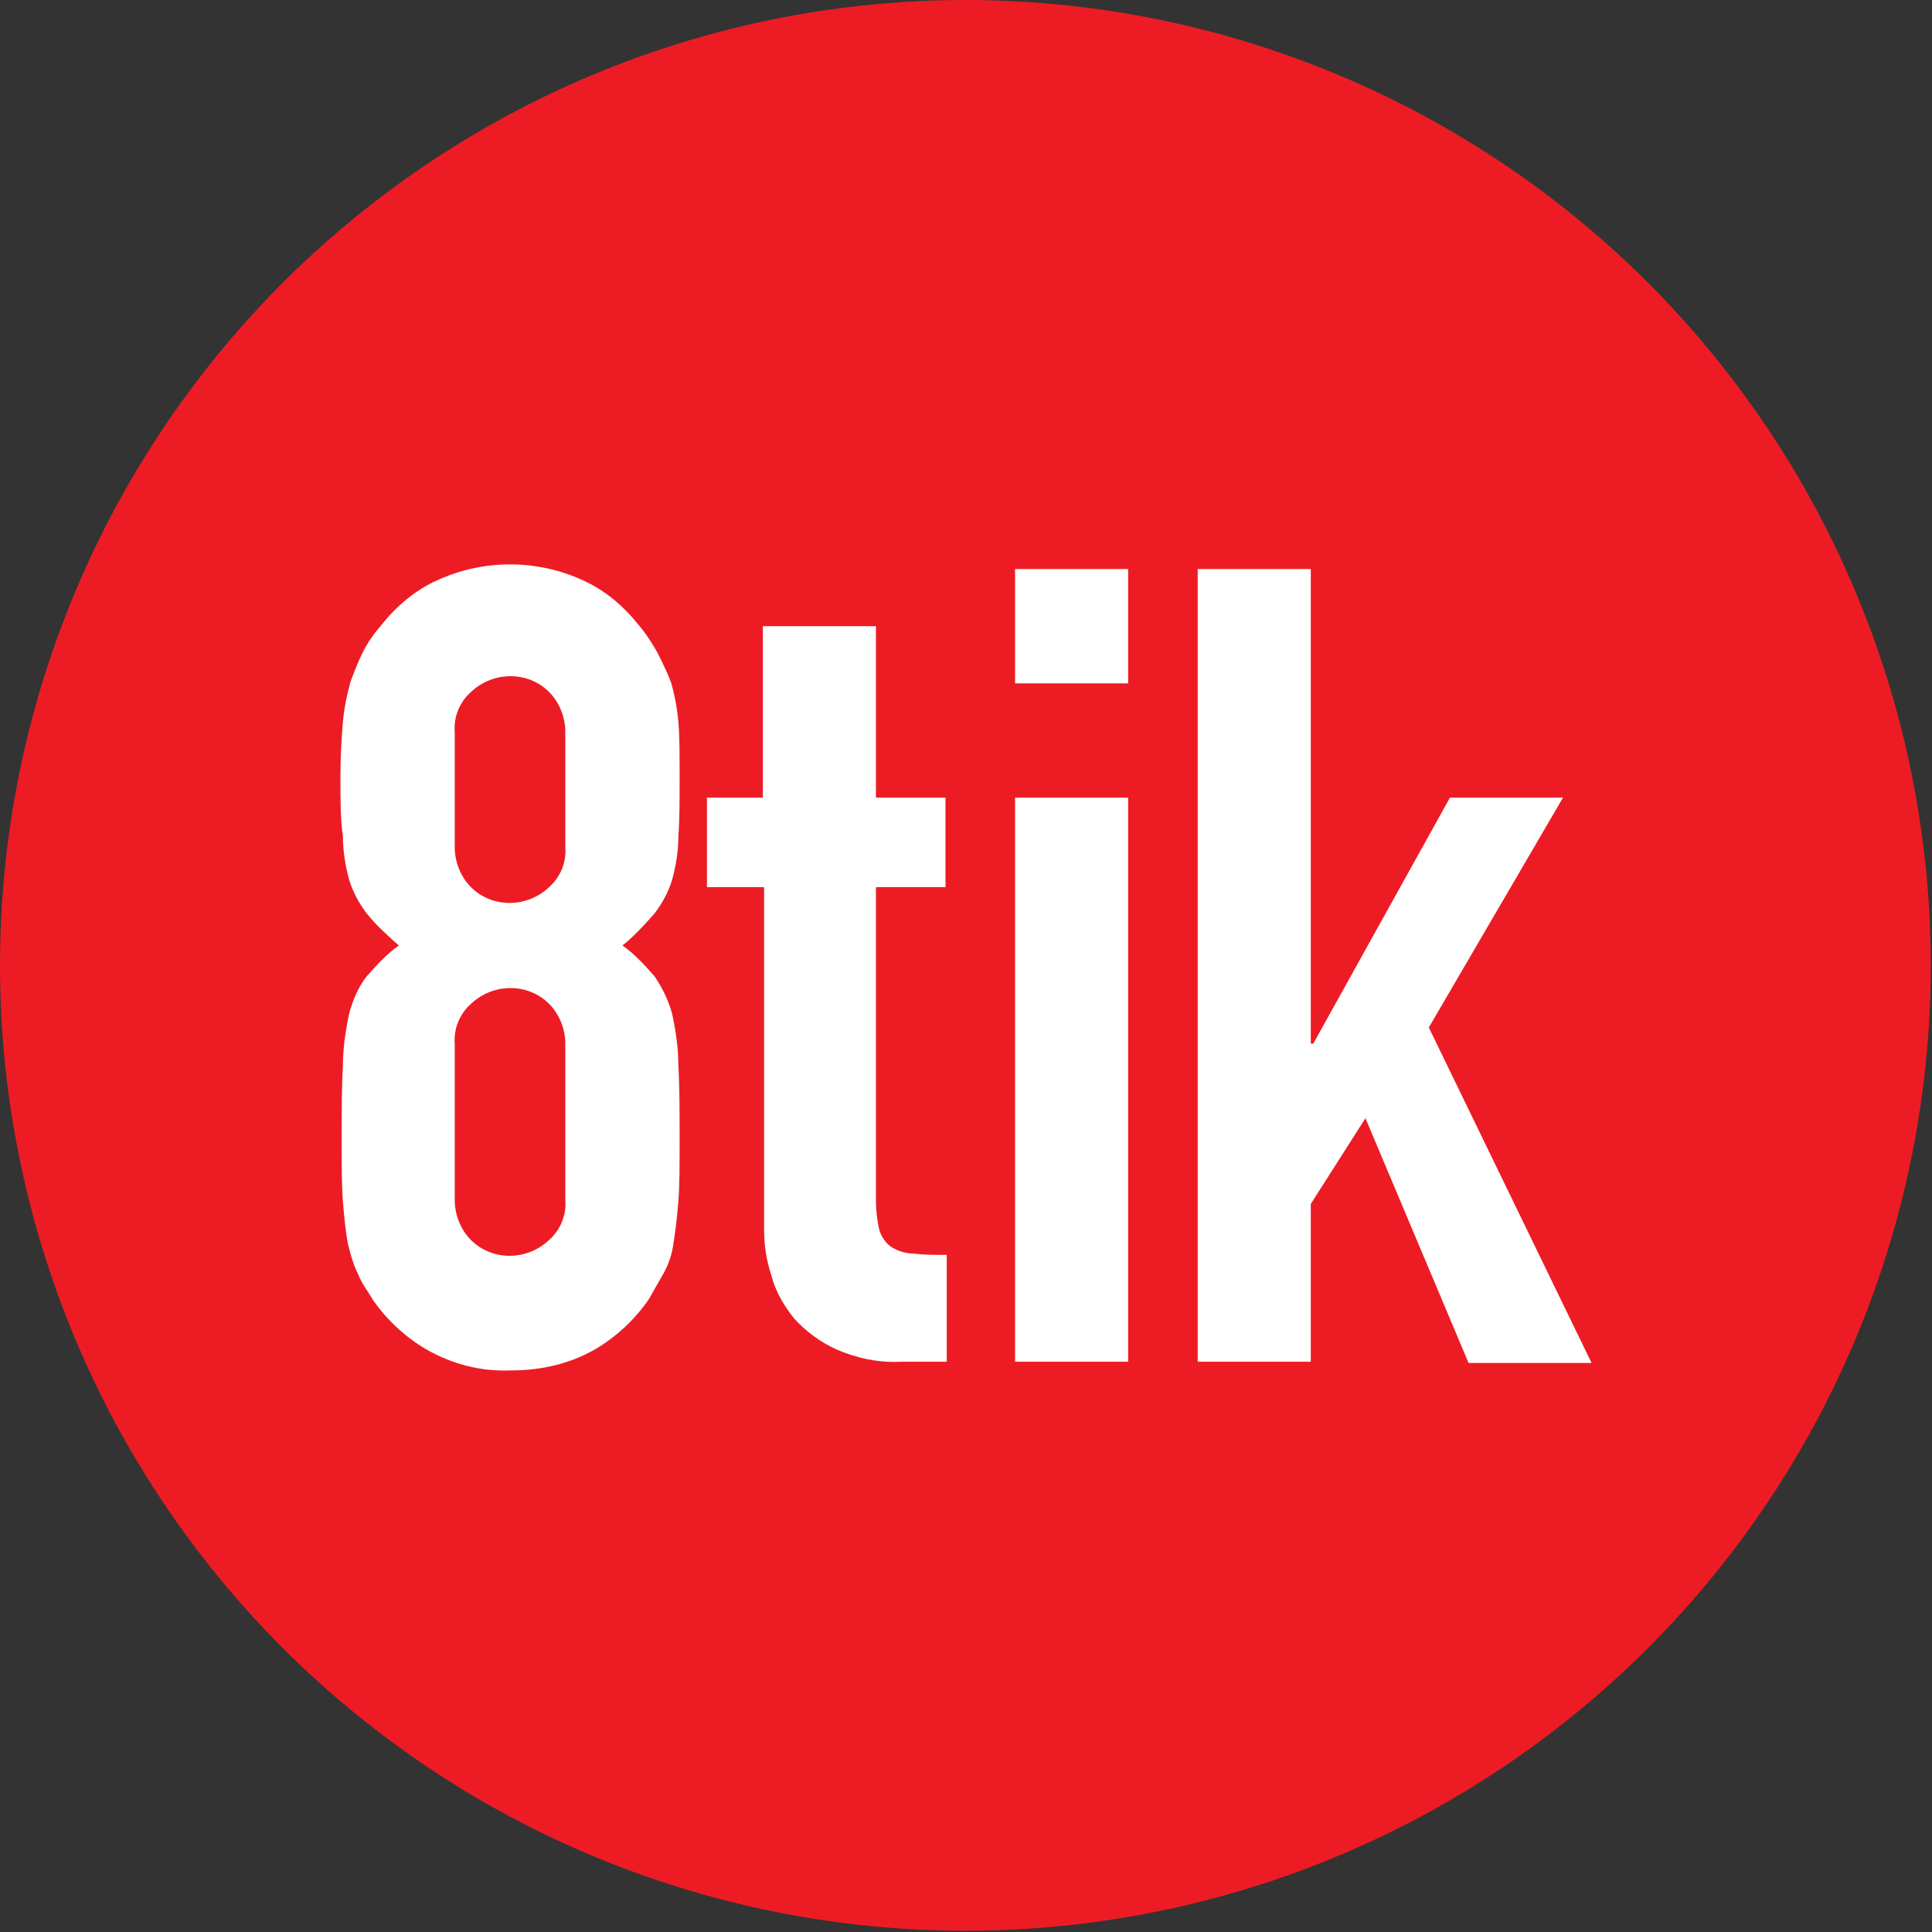
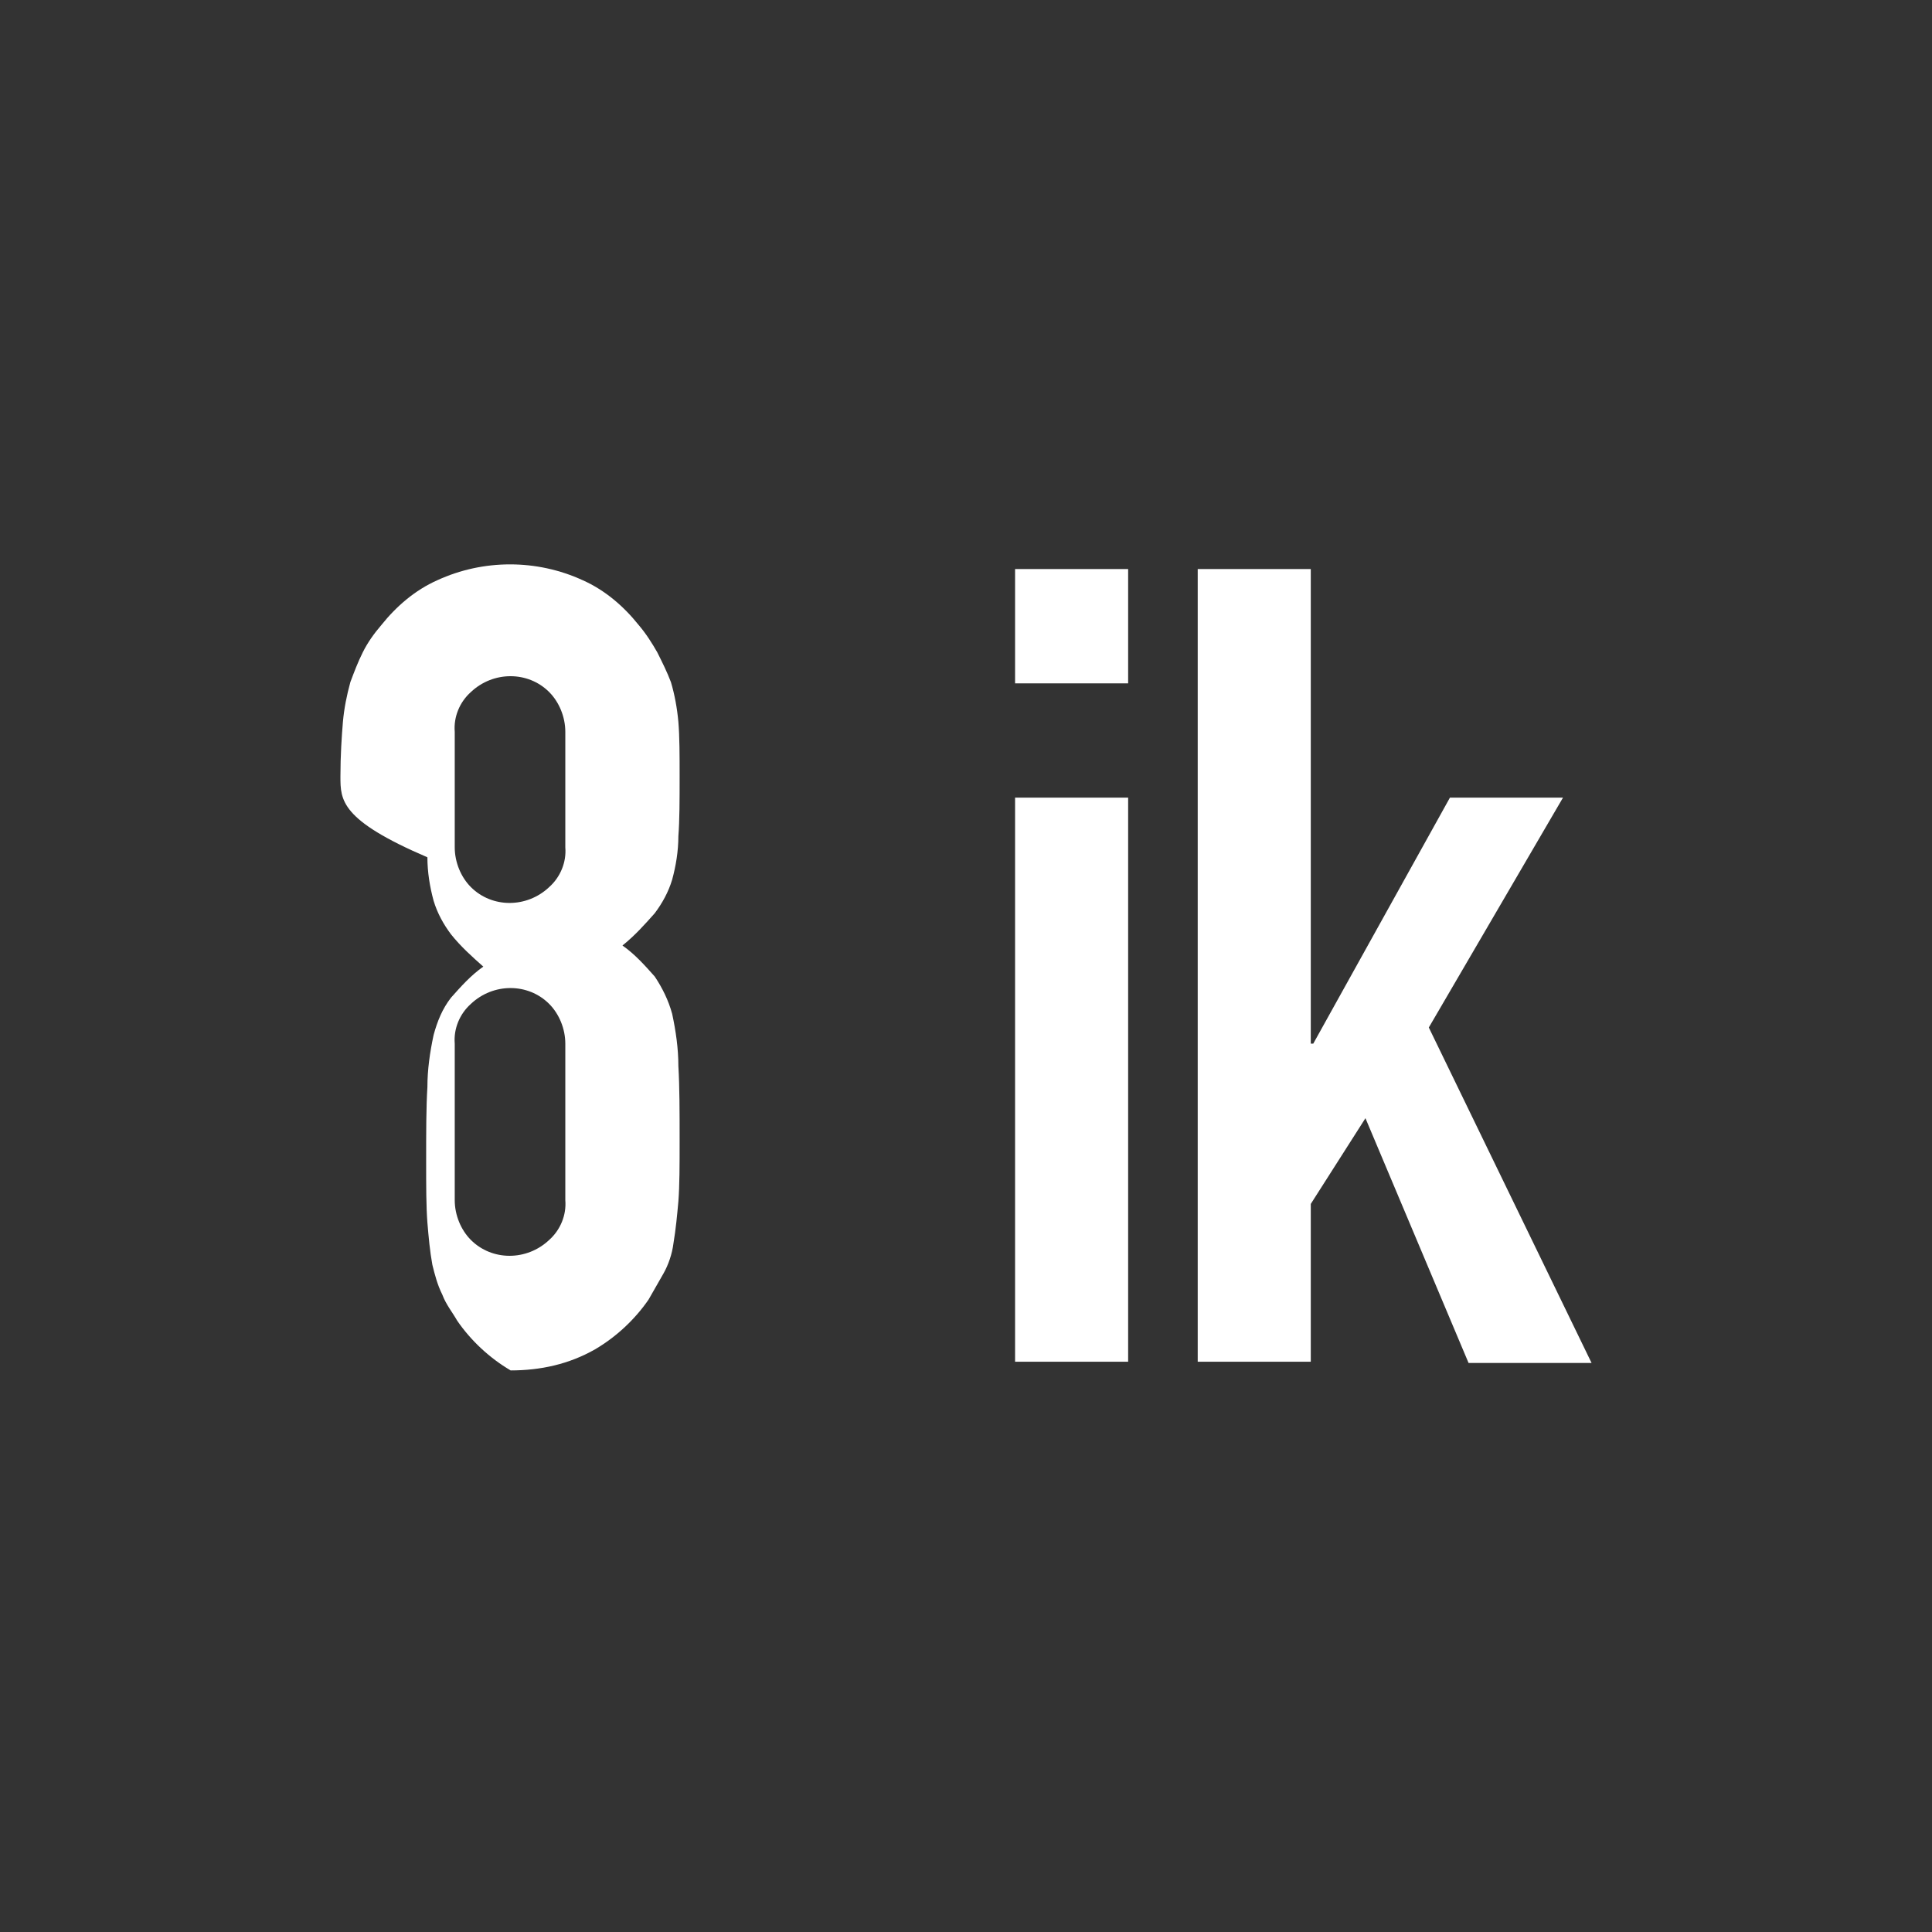
<svg xmlns="http://www.w3.org/2000/svg" xml:space="preserve" style="enable-background:new 0 0 155.5 155.5;" viewBox="0 0 155.5 155.5" y="0px" x="0px" id="bd33c14b-bb2c-456d-8e86-e821dda0b313" version="1.1">
  <rect x="0" y="0" width="155.5" height="155.5" fill="#333333" stroke="none" />
  <style type="text/css">
	.st0{fill:#ED1C24;}
	.st1{fill:#FFFFFF;}
</style>
  <g>
-     <circle r="77.7" cy="77.7" cx="77.7" class="st0" />
-     <path d="M27.4,62.5c0-1.7,0.1-3.2,0.2-4.4c0.1-1.1,0.3-2.1,0.6-3.2c0.3-0.8,0.6-1.6,1-2.4c0.4-0.8,0.9-1.5,1.5-2.2   c1.2-1.5,2.7-2.8,4.5-3.6c3.7-1.7,8-1.7,11.7,0c1.8,0.8,3.3,2.1,4.5,3.6c0.6,0.7,1.1,1.5,1.5,2.2c0.4,0.8,0.8,1.6,1.1,2.4   c0.3,1,0.5,2.1,0.6,3.2c0.1,1.2,0.1,2.7,0.1,4.4c0,1.9,0,3.5-0.1,4.8c0,1.2-0.2,2.4-0.5,3.5c-0.3,1-0.8,1.9-1.4,2.7   c-0.8,0.9-1.6,1.8-2.6,2.6c1,0.7,1.8,1.6,2.6,2.5c0.6,0.9,1.1,1.9,1.4,3c0.3,1.4,0.5,2.8,0.5,4.2c0.1,1.7,0.1,3.7,0.1,6   c0,2,0,3.6-0.1,4.9c-0.1,1.1-0.2,2.2-0.4,3.4c-0.1,0.8-0.4,1.7-0.8,2.4c-0.4,0.7-0.8,1.4-1.2,2.1c-1.1,1.6-2.6,3-4.3,4   c-2.1,1.2-4.4,1.7-6.8,1.7c-2.4,0.1-4.7-0.5-6.8-1.7c-1.7-1-3.2-2.4-4.3-4c-0.4-0.7-0.9-1.3-1.2-2.1c-0.4-0.8-0.6-1.6-0.8-2.4   c-0.2-1.1-0.3-2.2-0.4-3.4c-0.1-1.3-0.1-2.9-0.1-4.9c0-2.4,0-4.4,0.1-6c0-1.4,0.2-2.8,0.5-4.2c0.3-1.1,0.7-2.1,1.4-3   c0.8-0.9,1.6-1.8,2.6-2.5c-0.9-0.8-1.8-1.6-2.6-2.6c-0.6-0.8-1.1-1.7-1.4-2.7c-0.3-1.1-0.5-2.3-0.5-3.5   C27.4,66,27.4,64.4,27.4,62.5z M45.5,58.9c0-1.2-0.5-2.4-1.3-3.2c-1.7-1.7-4.5-1.7-6.3,0c0,0,0,0,0,0c-0.9,0.8-1.4,2-1.3,3.2v9.3   c0,1.2,0.5,2.4,1.3,3.2c1.7,1.7,4.5,1.7,6.3,0c0,0,0,0,0,0c0.9-0.8,1.4-2,1.3-3.2V58.9z M45.5,84c0-1.2-0.5-2.4-1.3-3.2   c-1.7-1.7-4.5-1.7-6.3,0c-0.9,0.8-1.4,2-1.3,3.2v12.6c0,1.2,0.5,2.4,1.3,3.2c1.7,1.7,4.5,1.7,6.3,0c0,0,0,0,0,0   c0.9-0.8,1.4-2,1.3-3.2V84z" class="st1" />
-     <path d="M61.4,64.2V50.4h9.1v13.8h5.6v7.2h-5.6v25.2c0,0.8,0.1,1.7,0.3,2.5c0.2,0.5,0.5,1,1,1.3   c0.5,0.3,1.1,0.5,1.8,0.5c0.7,0.1,1.5,0.1,2.6,0.1v8.6h-3.7c-1.8,0.1-3.6-0.3-5.2-1c-1.3-0.6-2.4-1.4-3.4-2.5   c-0.8-1-1.5-2.2-1.8-3.4c-0.4-1.2-0.6-2.4-0.6-3.7V71.4h-4.6v-7.2H61.4z" class="st1" />
+     <path d="M27.4,62.5c0-1.7,0.1-3.2,0.2-4.4c0.1-1.1,0.3-2.1,0.6-3.2c0.3-0.8,0.6-1.6,1-2.4c0.4-0.8,0.9-1.5,1.5-2.2   c1.2-1.5,2.7-2.8,4.5-3.6c3.7-1.7,8-1.7,11.7,0c1.8,0.8,3.3,2.1,4.5,3.6c0.6,0.7,1.1,1.5,1.5,2.2c0.4,0.8,0.8,1.6,1.1,2.4   c0.3,1,0.5,2.1,0.6,3.2c0.1,1.2,0.1,2.7,0.1,4.4c0,1.9,0,3.5-0.1,4.8c0,1.2-0.2,2.4-0.5,3.5c-0.3,1-0.8,1.9-1.4,2.7   c-0.8,0.9-1.6,1.8-2.6,2.6c1,0.7,1.8,1.6,2.6,2.5c0.6,0.9,1.1,1.9,1.4,3c0.3,1.4,0.5,2.8,0.5,4.2c0.1,1.7,0.1,3.7,0.1,6   c0,2,0,3.6-0.1,4.9c-0.1,1.1-0.2,2.2-0.4,3.4c-0.1,0.8-0.4,1.7-0.8,2.4c-0.4,0.7-0.8,1.4-1.2,2.1c-1.1,1.6-2.6,3-4.3,4   c-2.1,1.2-4.4,1.7-6.8,1.7c-1.7-1-3.2-2.4-4.3-4c-0.4-0.7-0.9-1.3-1.2-2.1c-0.4-0.8-0.6-1.6-0.8-2.4   c-0.2-1.1-0.3-2.2-0.4-3.4c-0.1-1.3-0.1-2.9-0.1-4.9c0-2.4,0-4.4,0.1-6c0-1.4,0.2-2.8,0.5-4.2c0.3-1.1,0.7-2.1,1.4-3   c0.8-0.9,1.6-1.8,2.6-2.5c-0.9-0.8-1.8-1.6-2.6-2.6c-0.6-0.8-1.1-1.7-1.4-2.7c-0.3-1.1-0.5-2.3-0.5-3.5   C27.4,66,27.4,64.4,27.4,62.5z M45.5,58.9c0-1.2-0.5-2.4-1.3-3.2c-1.7-1.7-4.5-1.7-6.3,0c0,0,0,0,0,0c-0.9,0.8-1.4,2-1.3,3.2v9.3   c0,1.2,0.5,2.4,1.3,3.2c1.7,1.7,4.5,1.7,6.3,0c0,0,0,0,0,0c0.9-0.8,1.4-2,1.3-3.2V58.9z M45.5,84c0-1.2-0.5-2.4-1.3-3.2   c-1.7-1.7-4.5-1.7-6.3,0c-0.9,0.8-1.4,2-1.3,3.2v12.6c0,1.2,0.5,2.4,1.3,3.2c1.7,1.7,4.5,1.7,6.3,0c0,0,0,0,0,0   c0.9-0.8,1.4-2,1.3-3.2V84z" class="st1" />
    <path d="M81.7,55v-9.2h9.1V55H81.7z M81.7,109.6V64.2h9.1v45.4L81.7,109.6z" class="st1" />
    <path d="M96.4,109.6V45.8h9.1V84h0.2l11-19.8h9.1L115,82.7l13.1,27h-9.9L109.9,90l-4.4,6.9v12.7L96.4,109.6z" class="st1" />
  </g>
</svg>